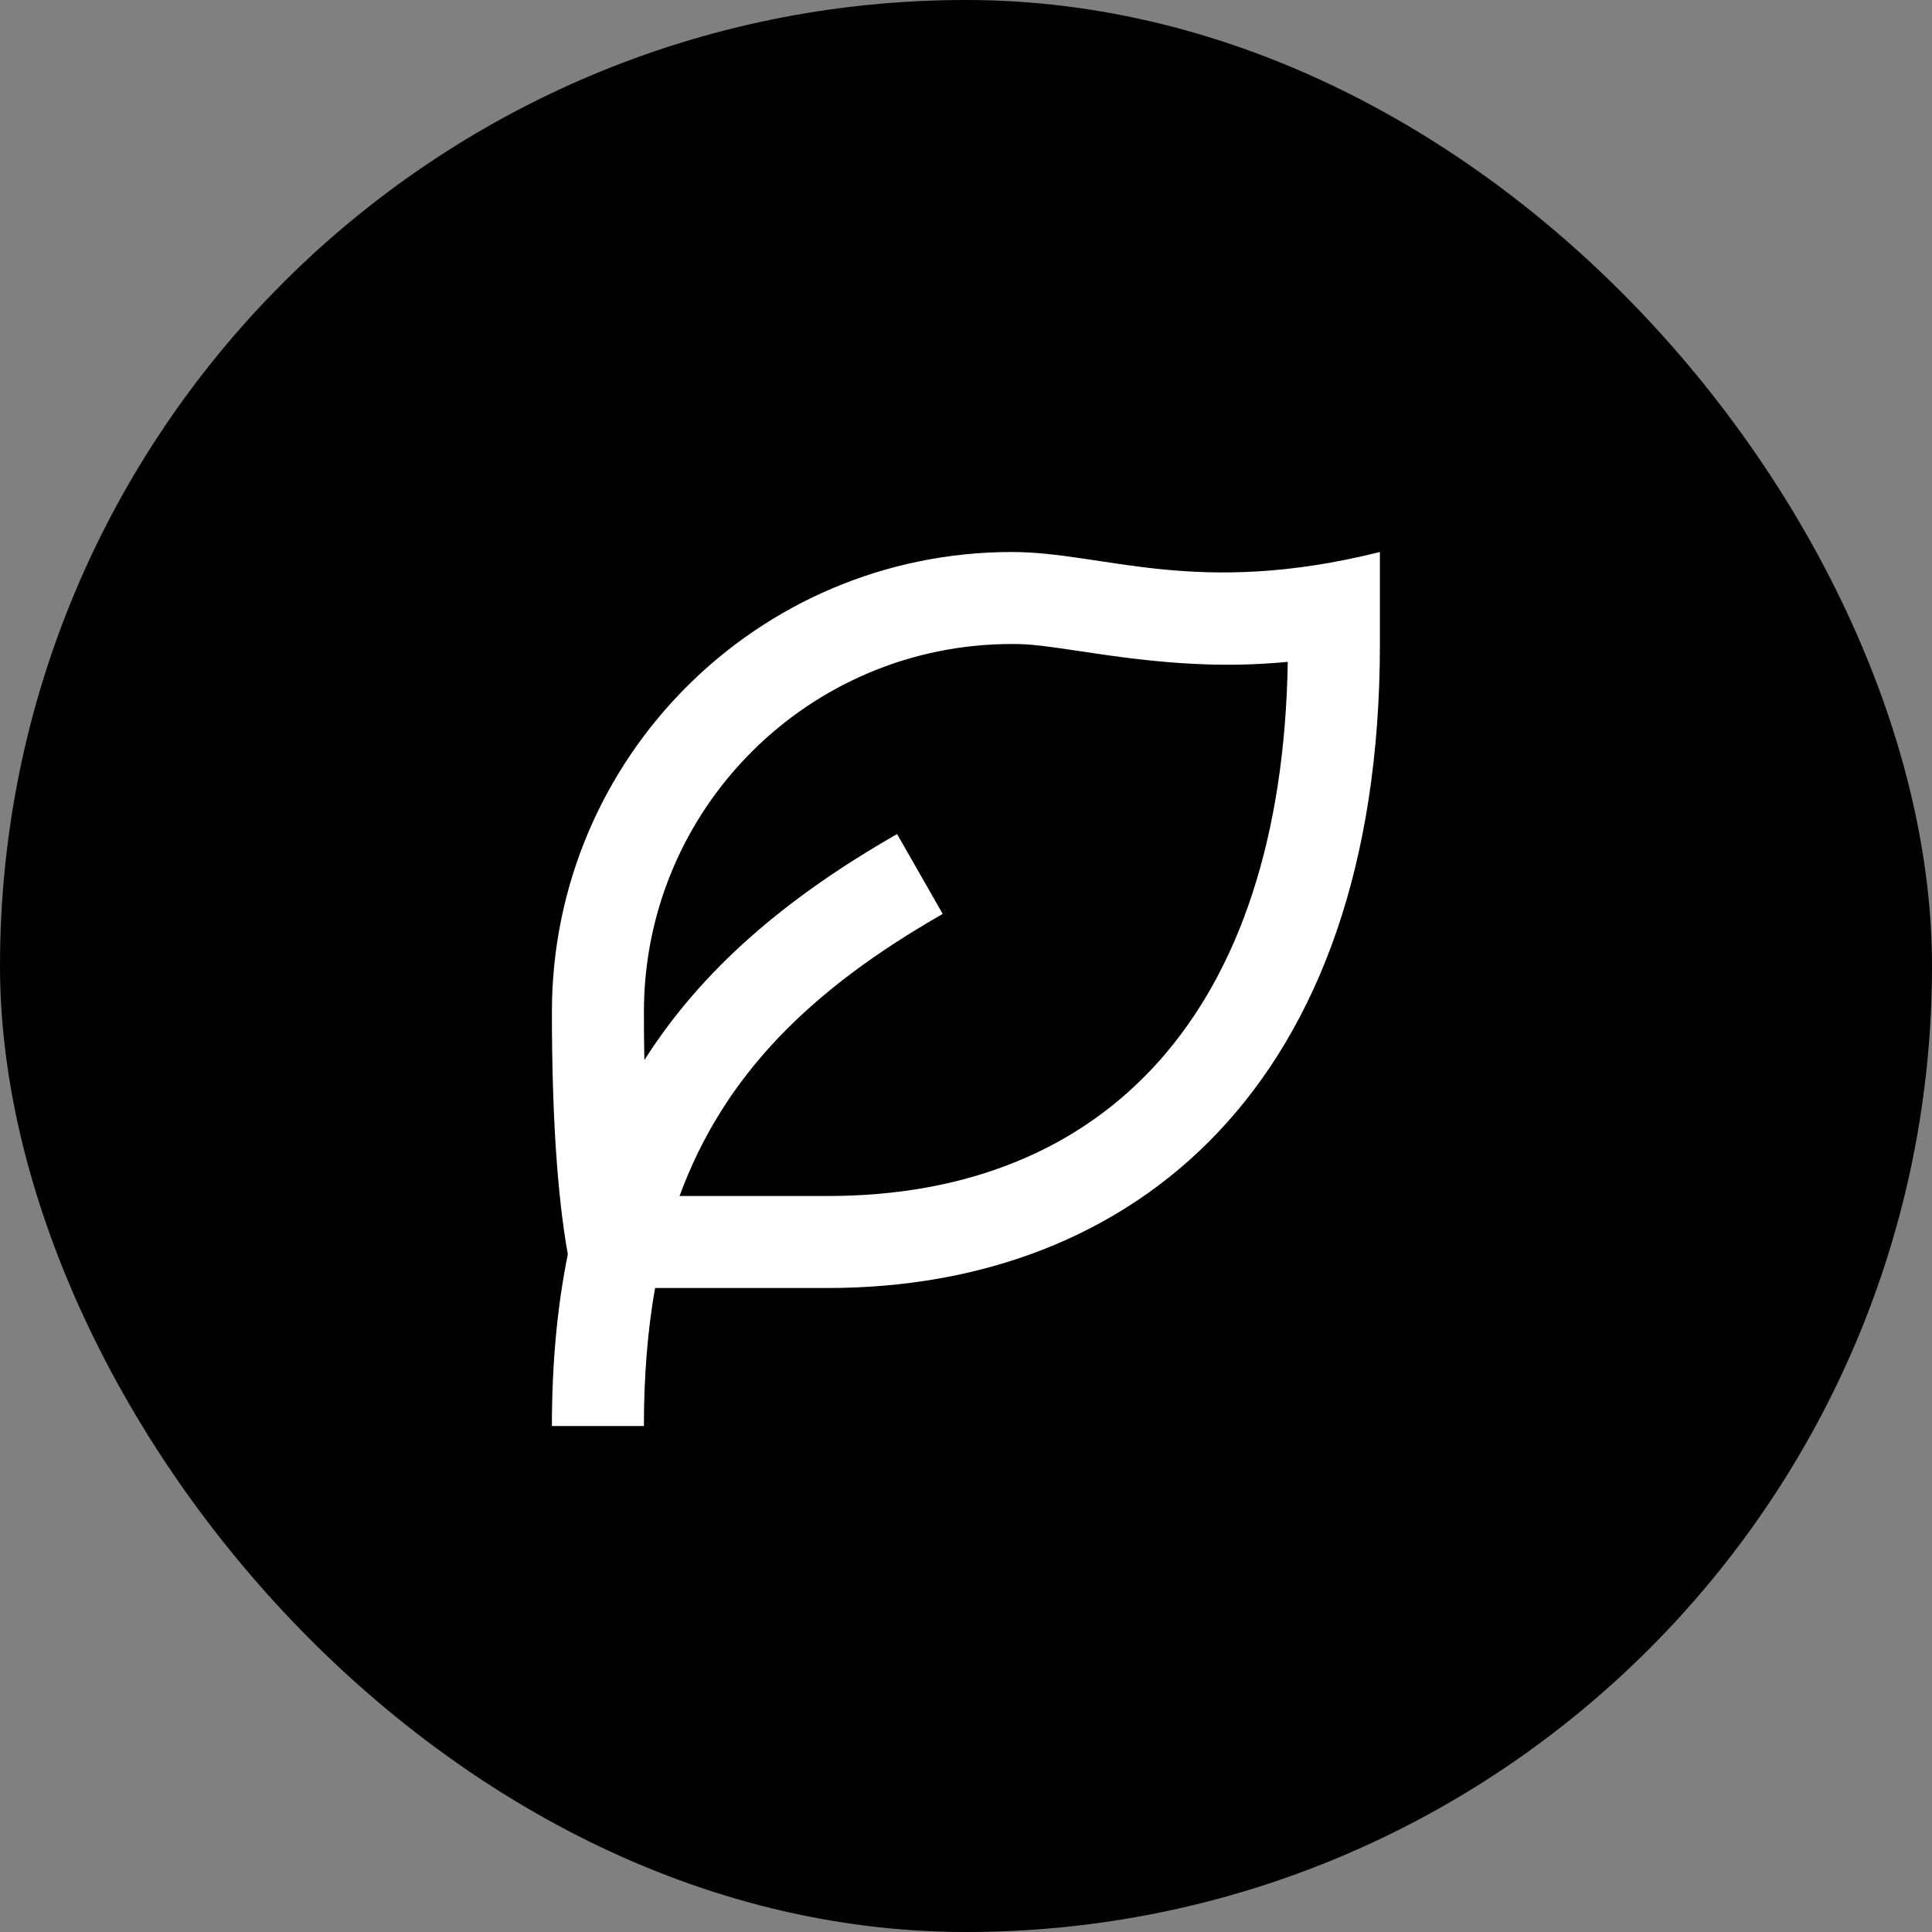
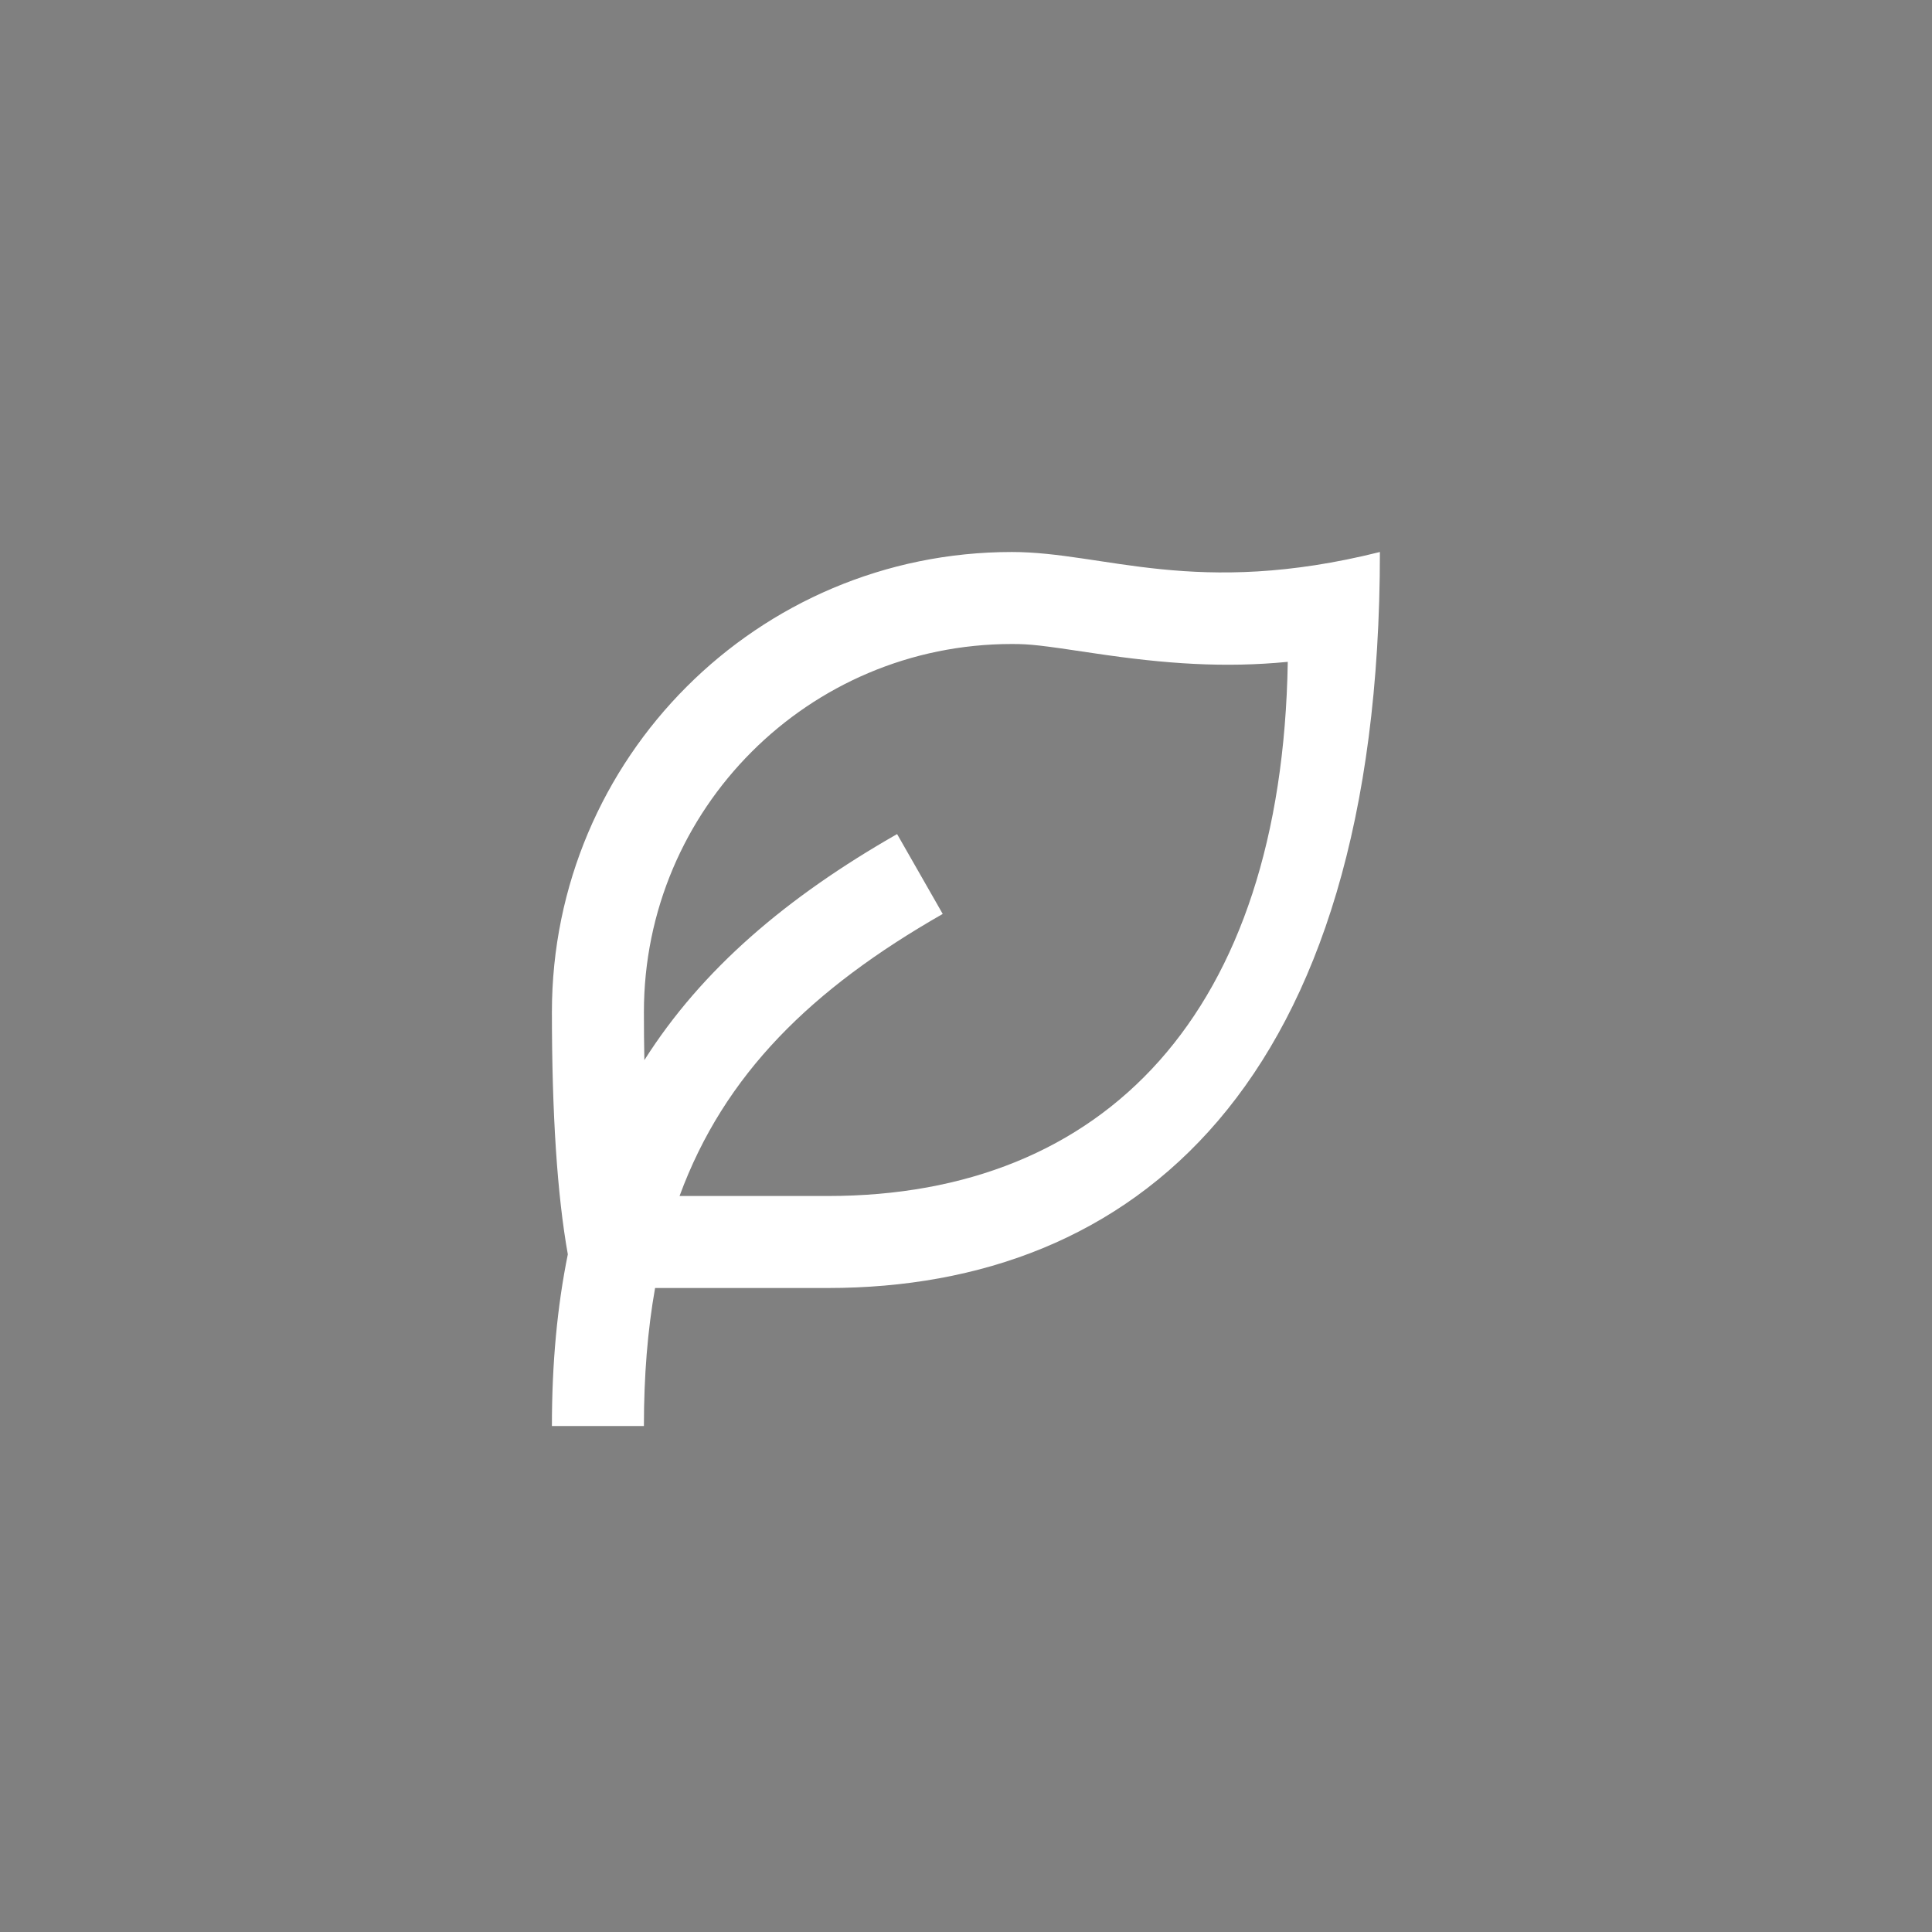
<svg xmlns="http://www.w3.org/2000/svg" fill="none" viewBox="0 0 42 42" height="42" width="42">
  <rect x="0" y="0" width="42" height="42" fill="#808080" stroke="none" />
-   <rect fill="black" rx="21" height="42" width="42" />
-   <path fill="white" d="M29.998 12V14C29.998 23.627 24.625 28 17.998 28L14.241 28C14.079 28.912 13.998 29.907 13.998 31H11.998C11.998 29.637 12.114 28.4 12.344 27.268C12.113 25.974 11.998 24.218 11.998 22C11.998 16.477 16.475 12 21.998 12C23.998 12 25.998 13 29.998 12ZM21.998 14C17.58 14 13.998 17.582 13.998 22C13.998 22.362 14.001 22.711 14.008 23.046C15.262 21.068 17.099 19.505 19.502 18.132L20.494 19.868C17.639 21.5 15.745 23.354 14.773 26L17.998 26C24.013 26 27.869 22.027 27.995 14.388C26.623 14.521 25.348 14.436 23.775 14.2C22.624 14.027 22.399 14 21.998 14Z" />
+   <path fill="white" d="M29.998 12C29.998 23.627 24.625 28 17.998 28L14.241 28C14.079 28.912 13.998 29.907 13.998 31H11.998C11.998 29.637 12.114 28.4 12.344 27.268C12.113 25.974 11.998 24.218 11.998 22C11.998 16.477 16.475 12 21.998 12C23.998 12 25.998 13 29.998 12ZM21.998 14C17.58 14 13.998 17.582 13.998 22C13.998 22.362 14.001 22.711 14.008 23.046C15.262 21.068 17.099 19.505 19.502 18.132L20.494 19.868C17.639 21.5 15.745 23.354 14.773 26L17.998 26C24.013 26 27.869 22.027 27.995 14.388C26.623 14.521 25.348 14.436 23.775 14.2C22.624 14.027 22.399 14 21.998 14Z" />
</svg>